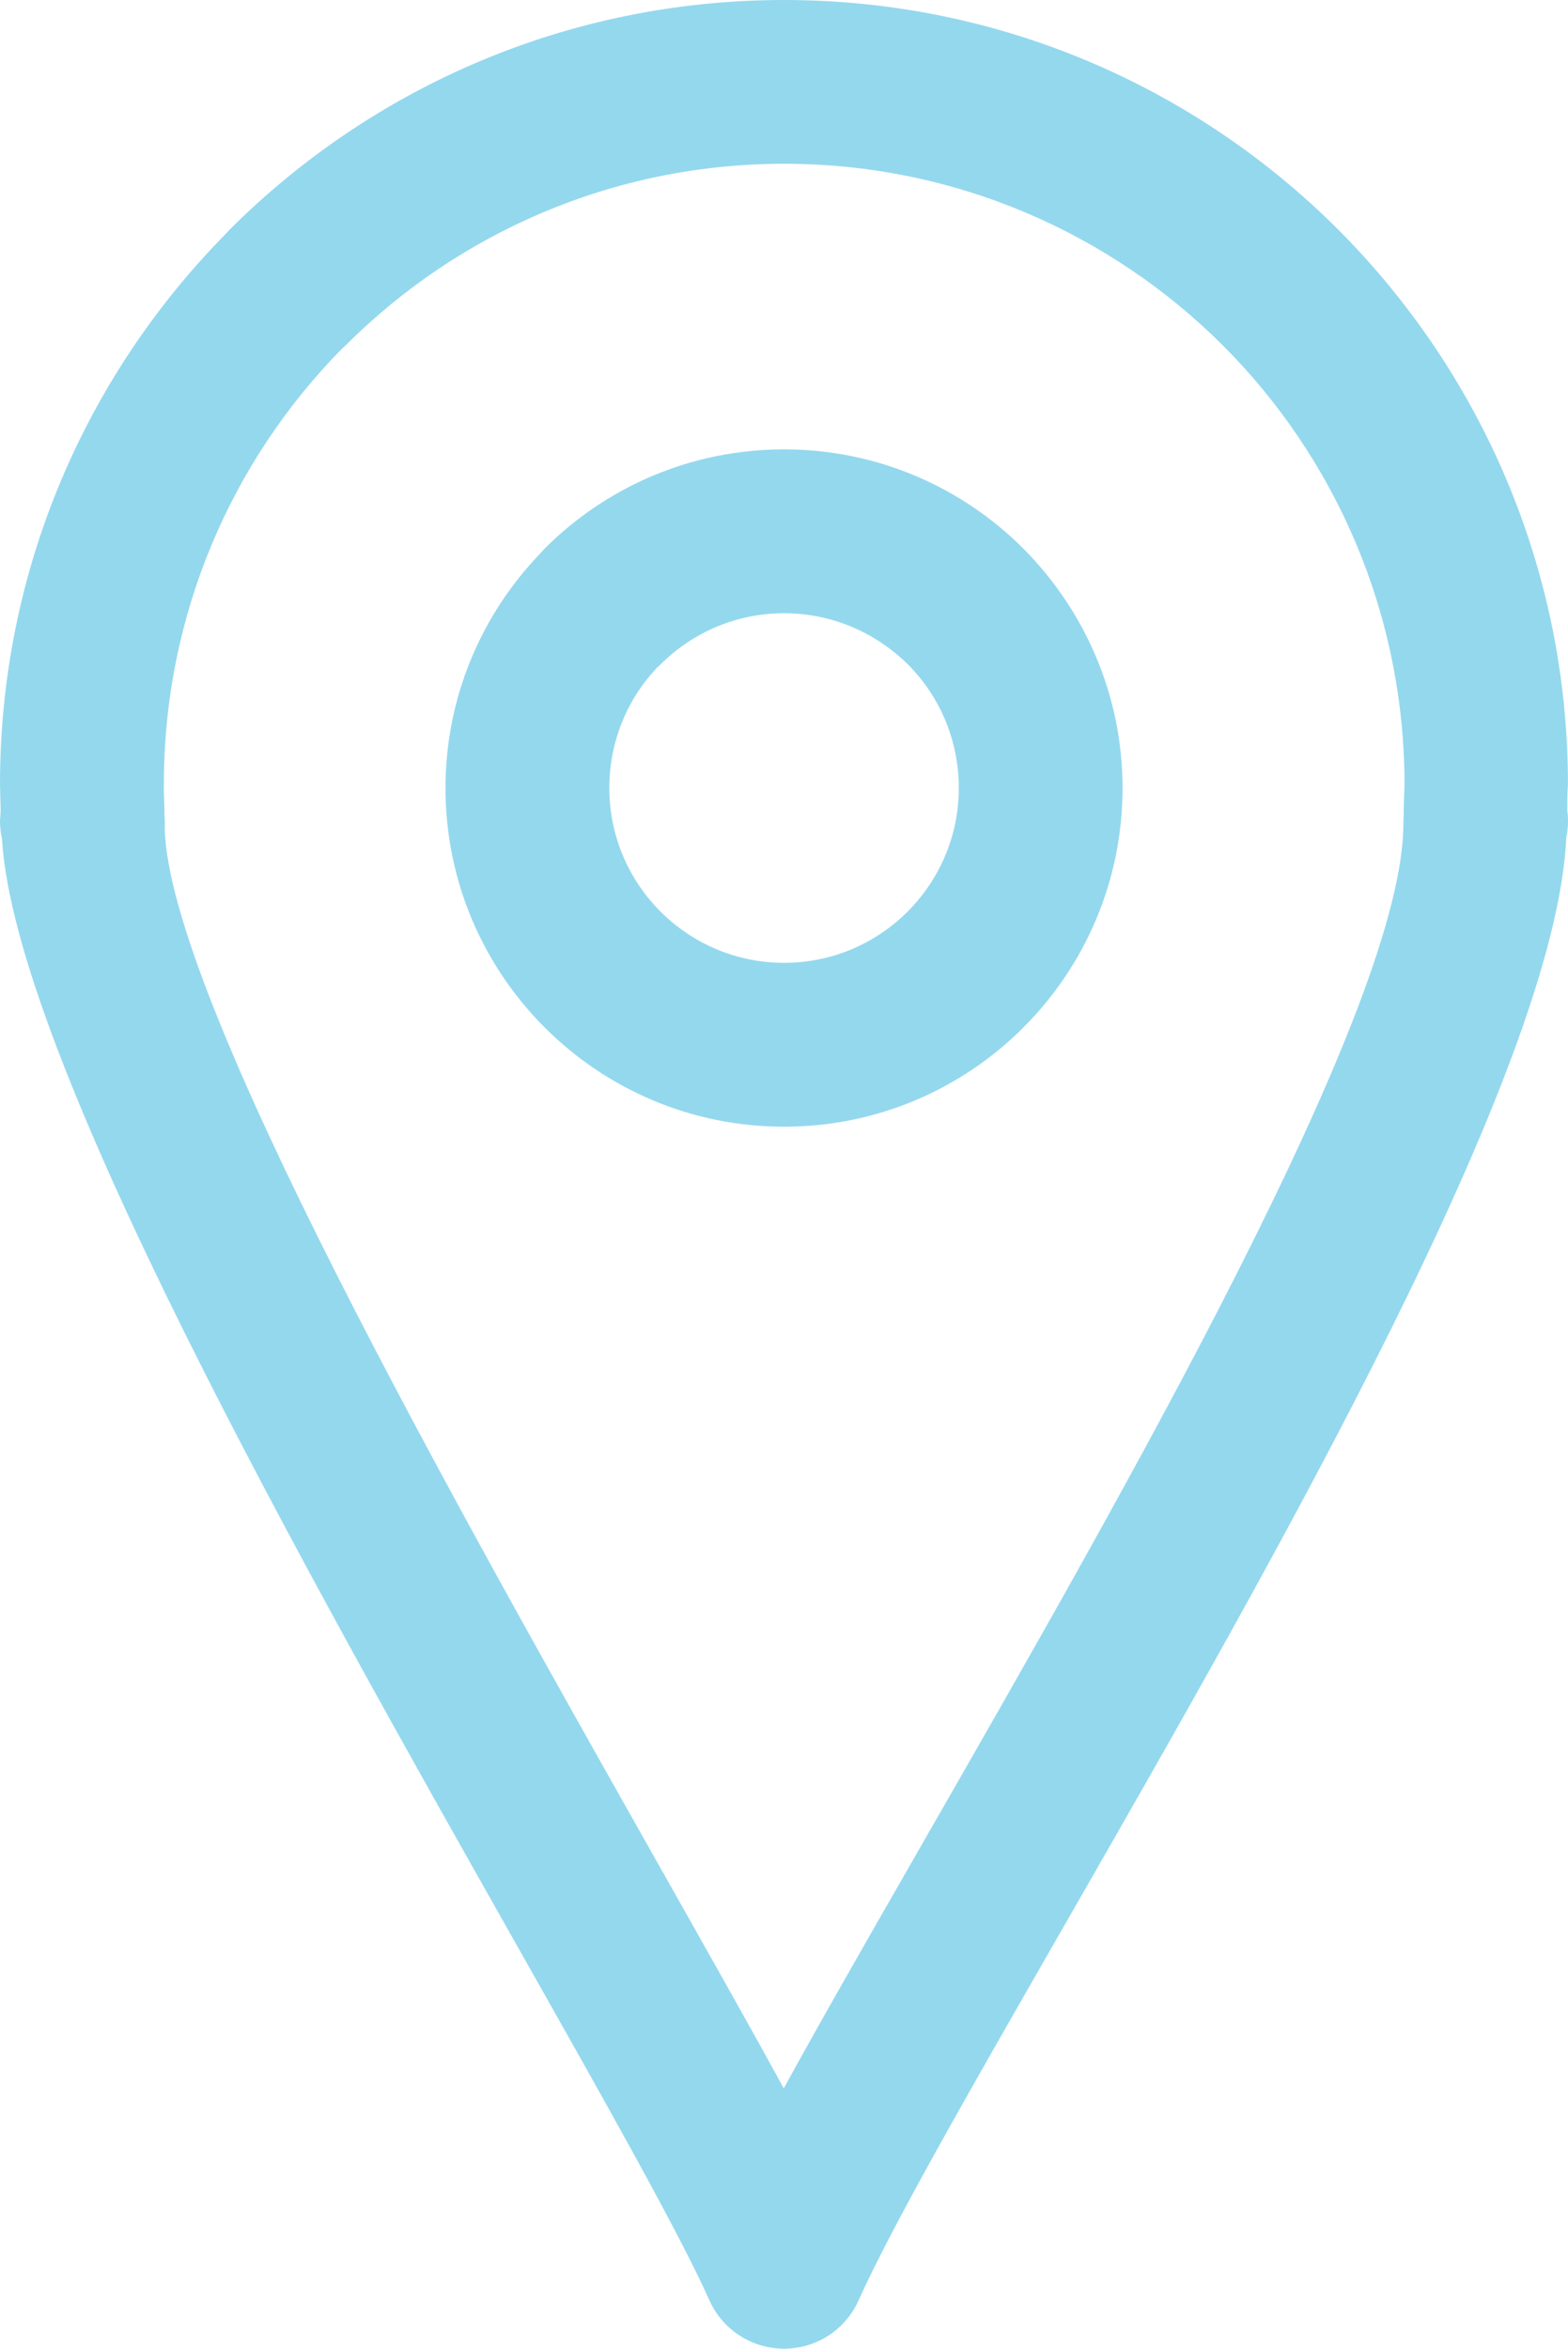
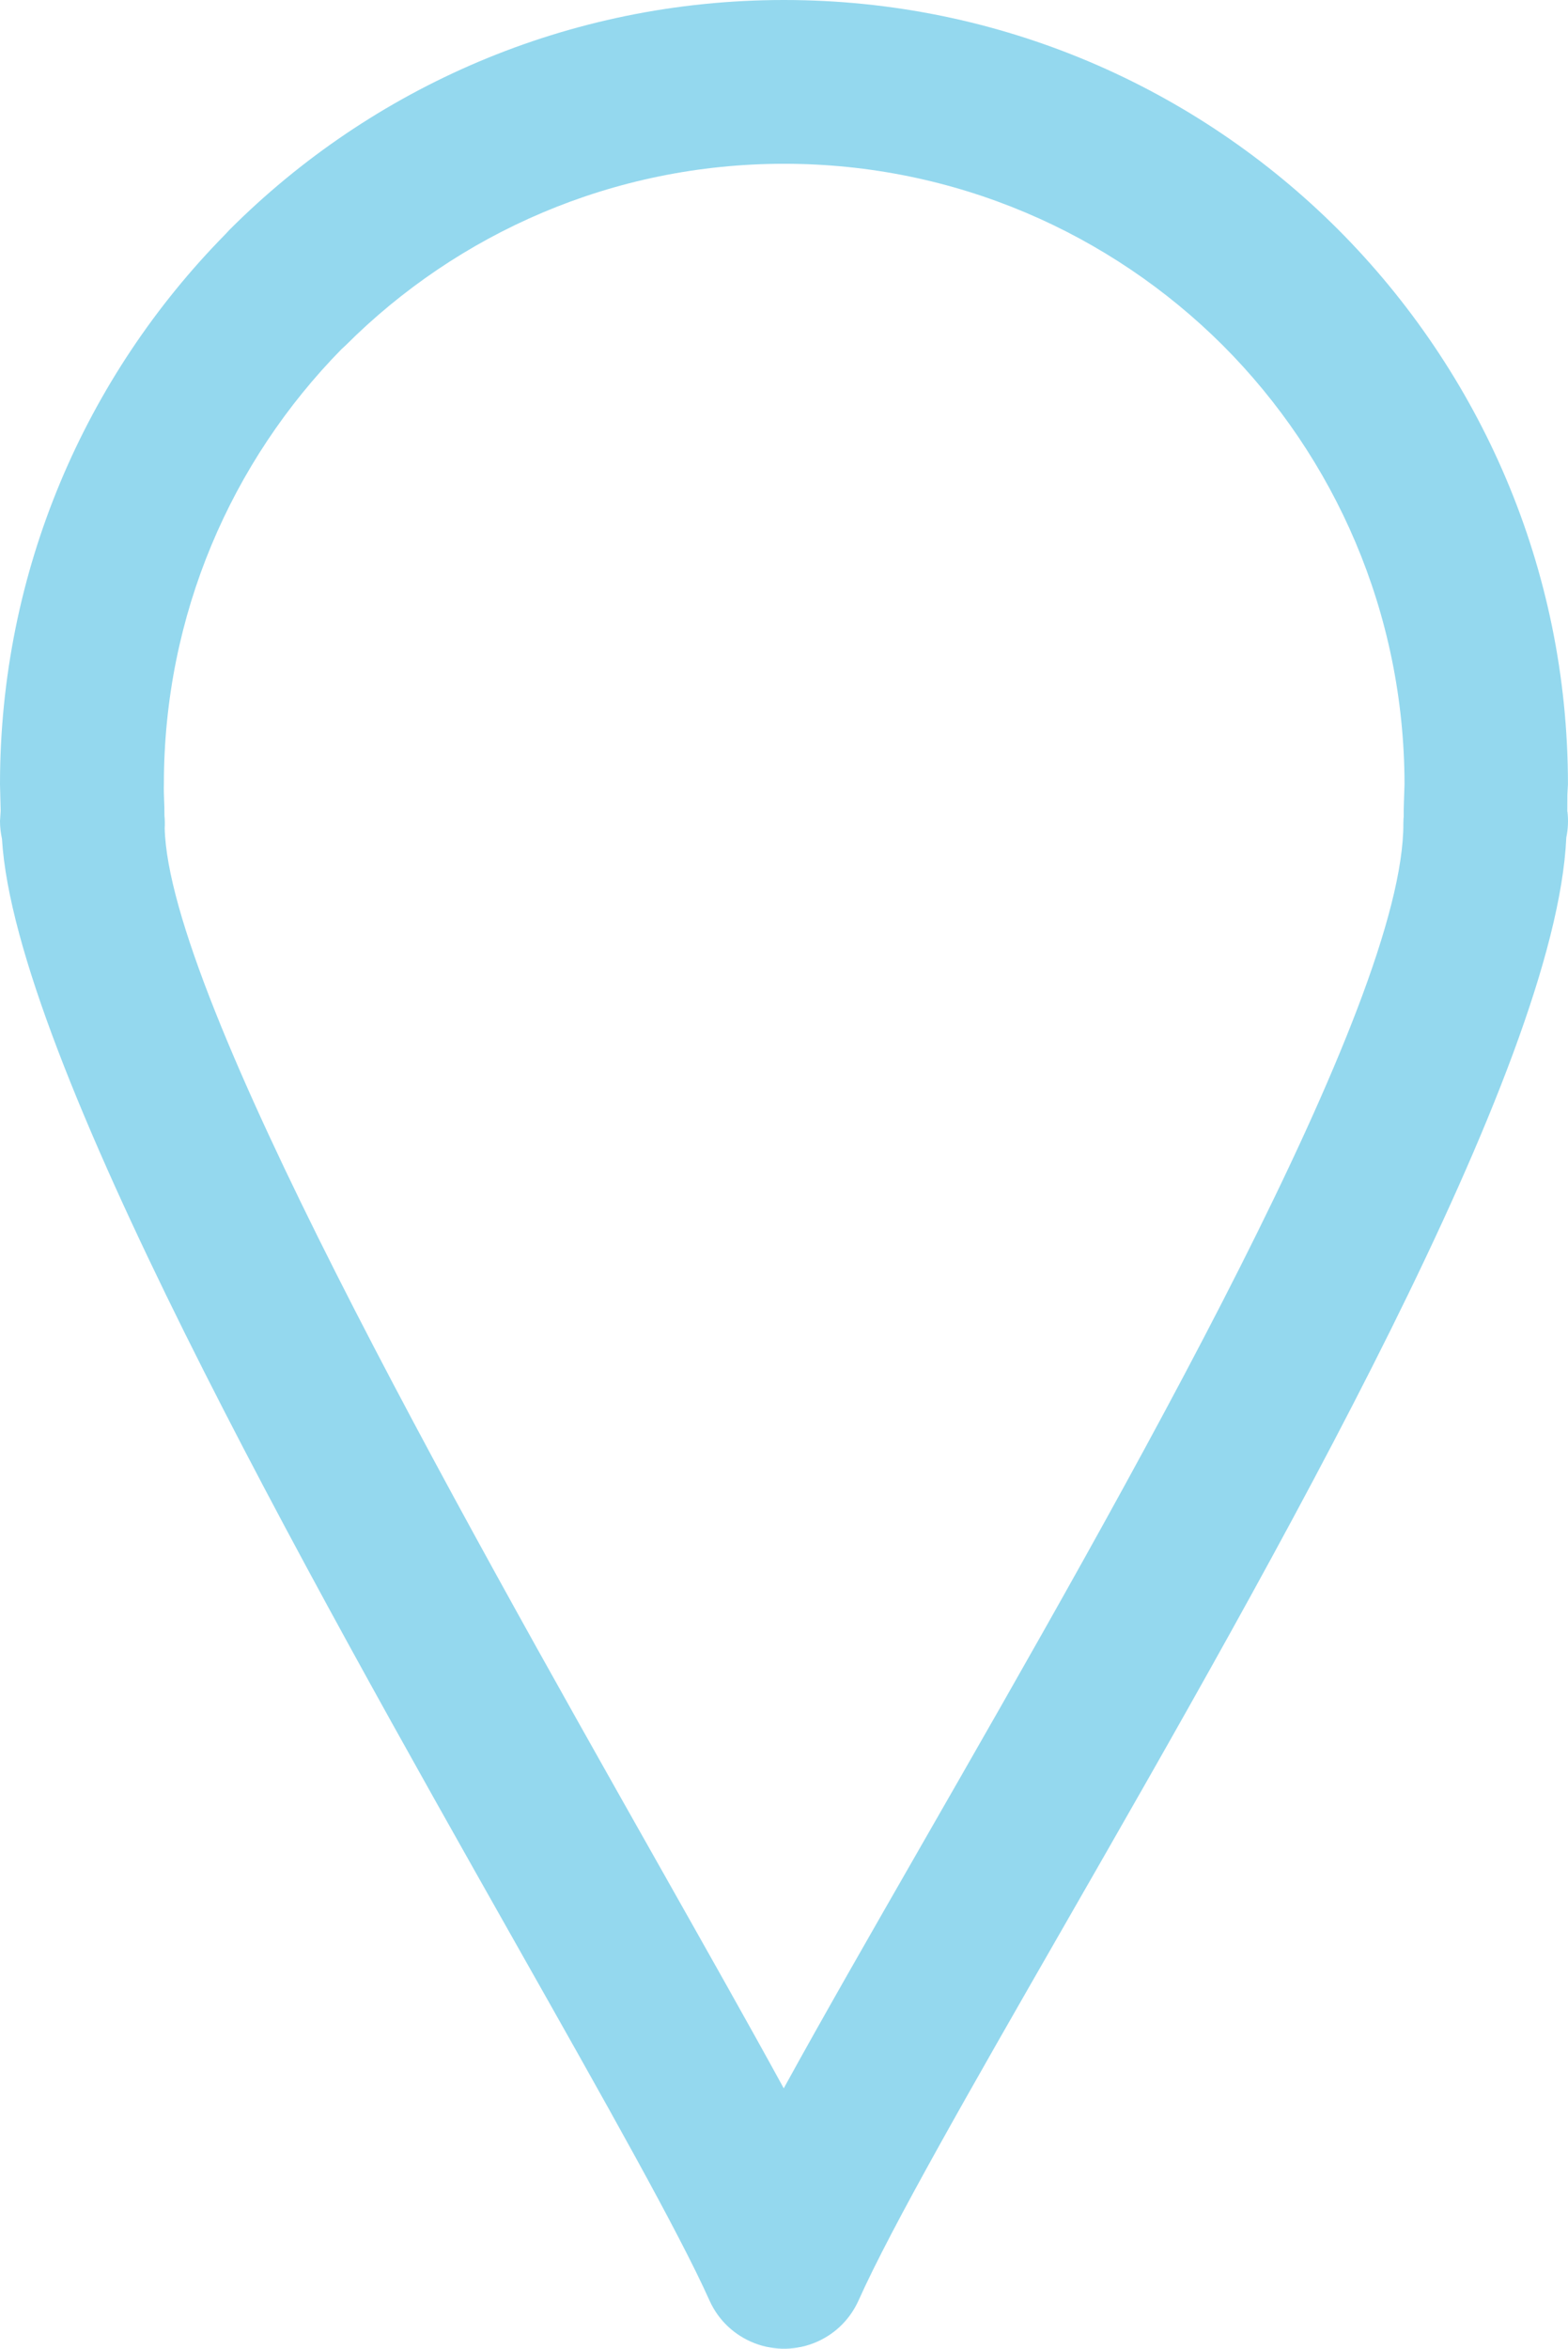
<svg xmlns="http://www.w3.org/2000/svg" id="Calque_1" viewBox="0 0 334.978 501.606">
  <path d="M334.861,173.336c.211,1.82,.141,3.676-.246,5.531-2.223,49.336-62.195,153.86-107.42,232.67-19.793,34.492-36.699,63.945-43.77,79.734-1.699,3.797-4.727,7-8.82,8.82-8.785,3.922-19.129-.035-23.047-8.82-6.457-14.438-22.312-42.492-41.266-76.023C65.245,335.533,3.192,225.668,.422,179.148c-.262-1.207-.422-2.484-.422-3.781l.141-2.203-.141-5.688C0,121.765,18.359,80.304,48.09,50.086l.961-1.031C79.344,18.762,121.242,0,167.481,0c46.254,0,88.133,18.762,118.43,49.055,30.293,30.383,49.055,72.242,49.055,118.43l-.105,1.906c0,.211-.035-.211-.035,3.957l.036-.012Zm-34.984,1.312c-.035-2.379,.121-4.797,.176-7.191-.051-36.609-14.875-69.738-38.832-93.715-23.992-23.922-57.141-38.766-93.715-38.766s-69.723,14.84-93.68,38.797l-.875,.805c-23.469,23.906-37.941,56.684-37.941,92.875-.07,2.238,.156,4.481,.121,6.703,.086,.91,.105,1.82,.051,2.711,.891,36.172,61.602,143.61,105.46,221.26,10.062,17.832,19.285,34.125,26.793,47.863,8.242-15.016,18.375-32.656,29.383-51.855,44.207-77.039,103.13-179.75,102.99-218.29l.035-1.227,.034,.03Z" style="fill:#94d8ee;" />
-   <path d="M167.501,205.626c10.309,0,19.637-4.184,26.391-10.938s10.938-16.082,10.938-26.391c0-10.344-4.164-19.688-10.867-26.391-6.824-6.754-16.152-10.938-26.461-10.938s-19.637,4.184-26.391,10.938l-.789,.734c-6.281,6.648-10.148,15.68-10.148,25.656,0,10.309,4.184,19.637,10.938,26.391s16.082,10.938,26.391,10.938l-.002,.001Zm51.137,13.809c-13.09,13.09-31.168,21.191-51.137,21.191s-38.062-8.102-51.137-21.191c-13.09-13.09-21.191-31.168-21.191-51.137,0-19.375,7.684-37.012,20.16-50.016l1.016-1.121c13.09-13.09,31.168-21.191,51.137-21.191s38.062,8.102,51.137,21.191c13.074,13.16,21.191,31.238,21.191,51.137,0,19.969-8.102,38.062-21.191,51.137l.015,0Z" style="fill:#94d8ee;" />
</svg>